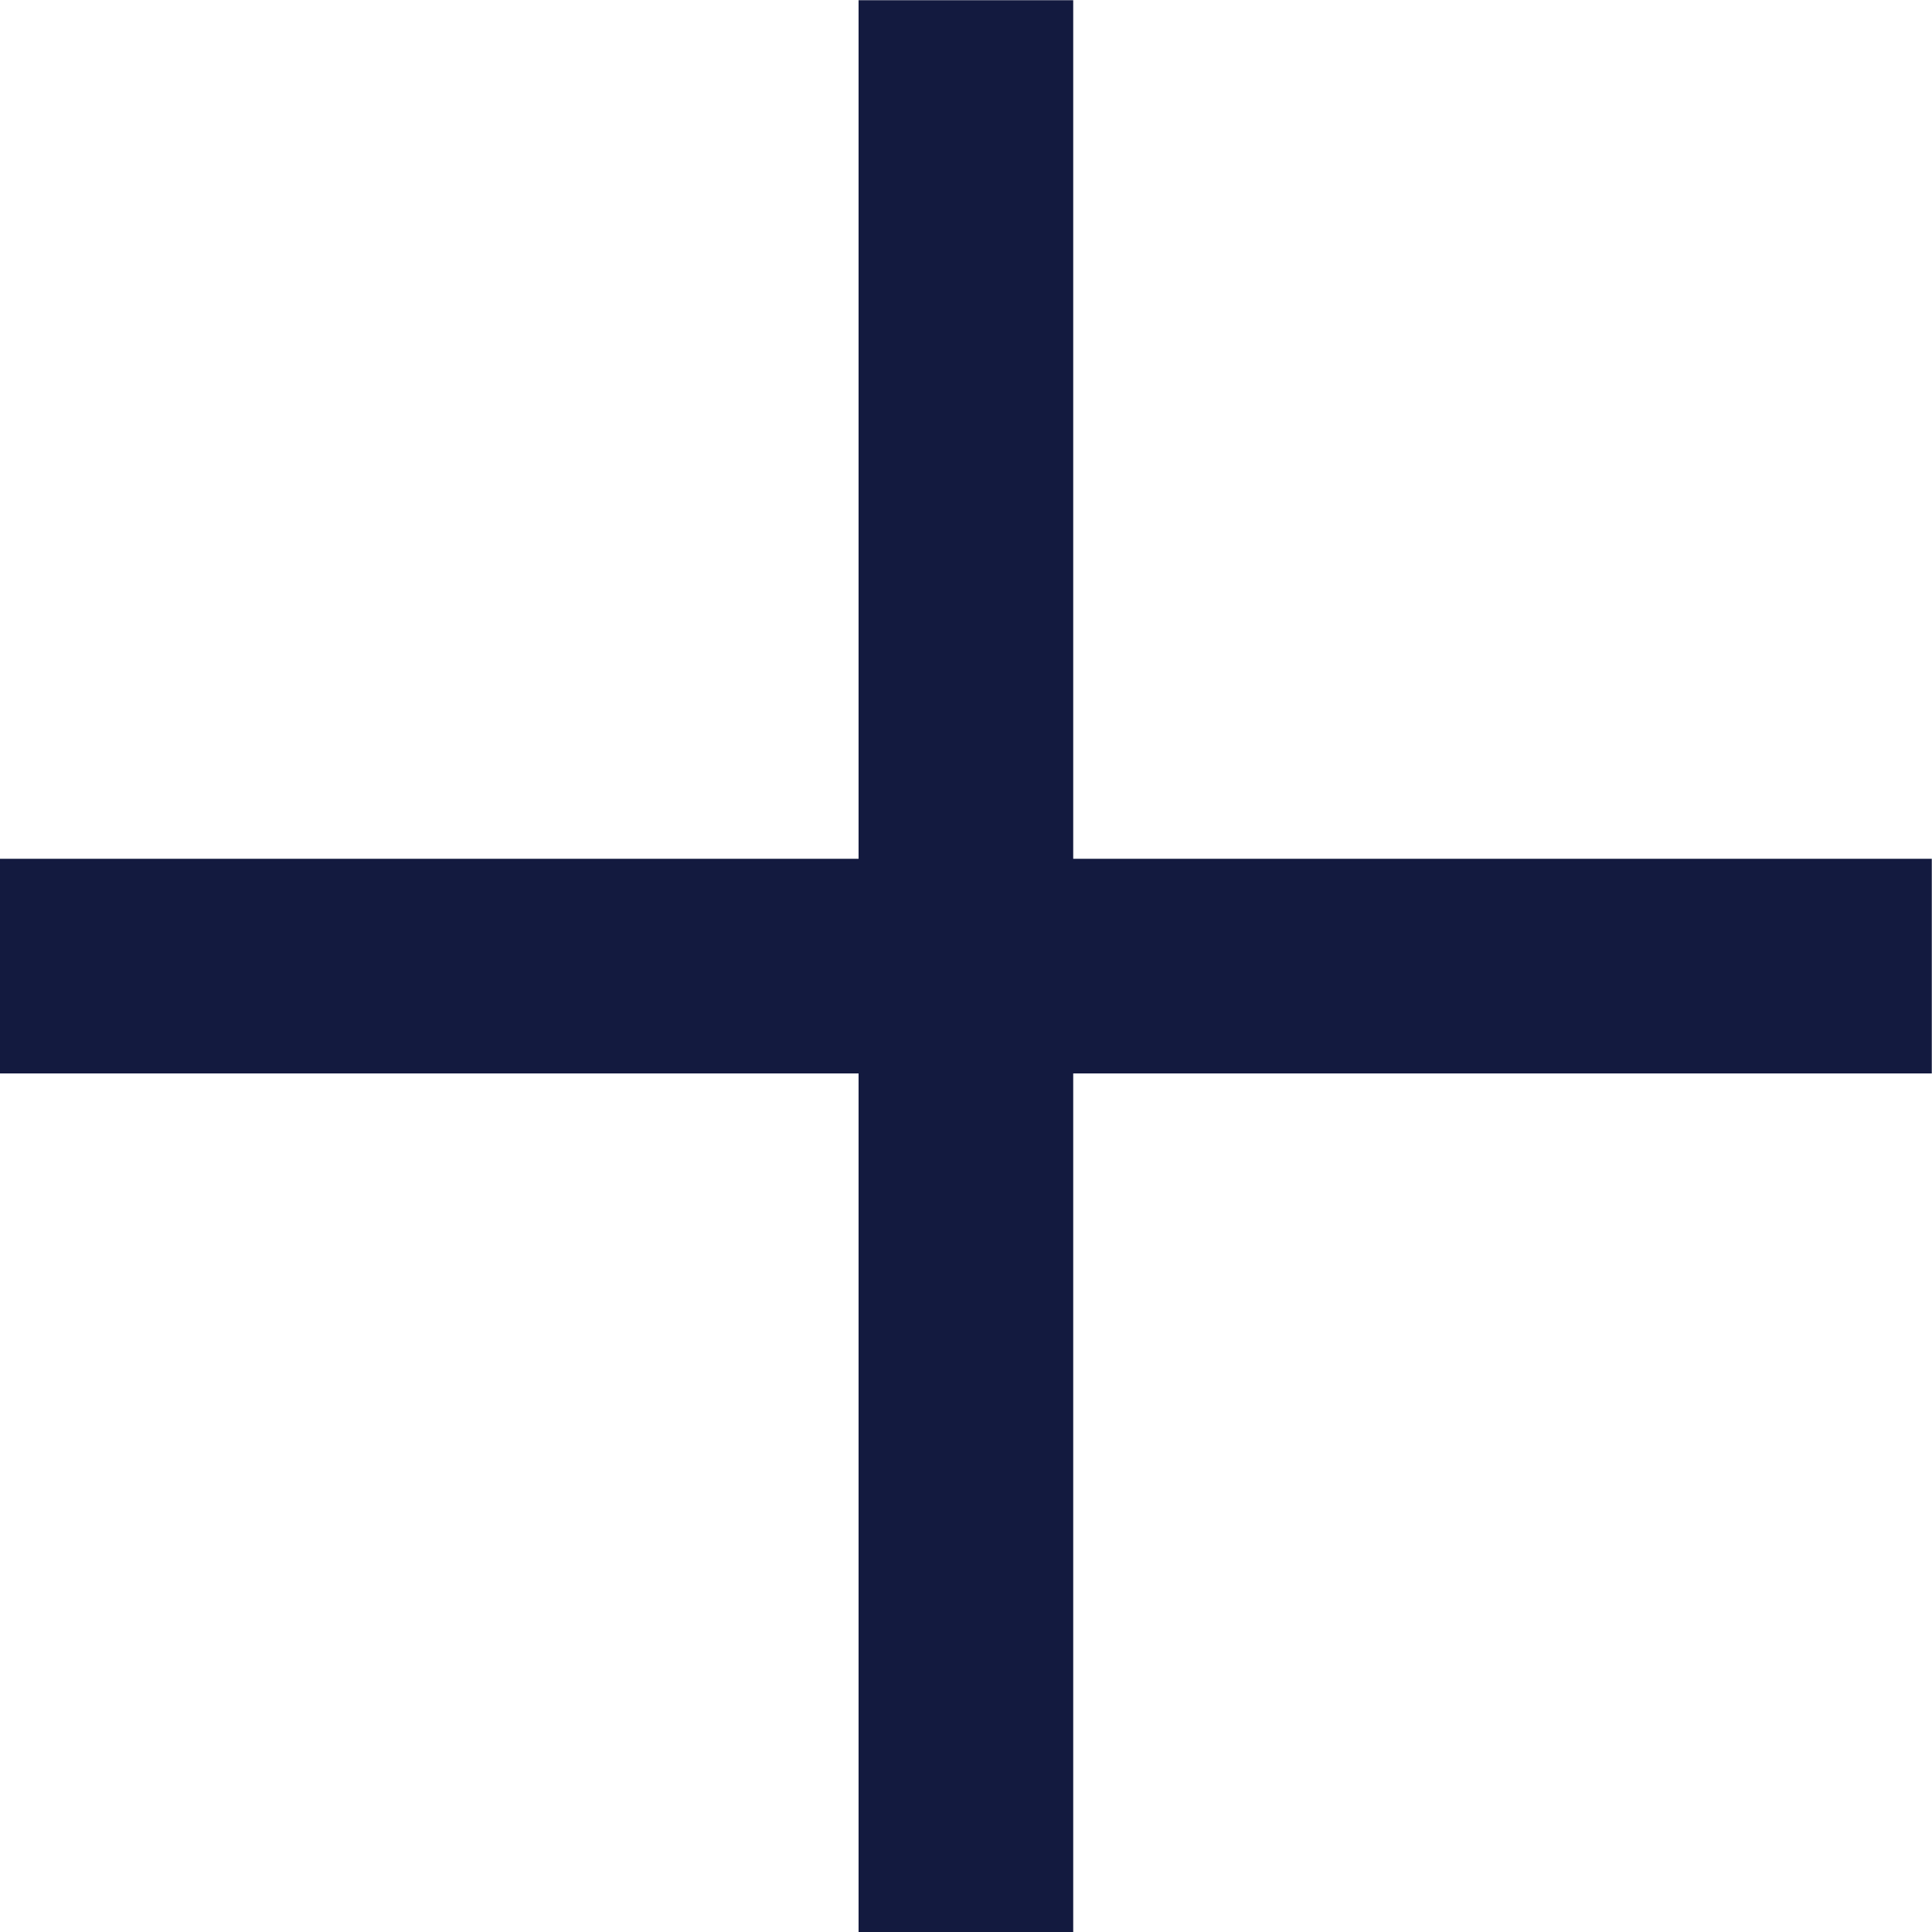
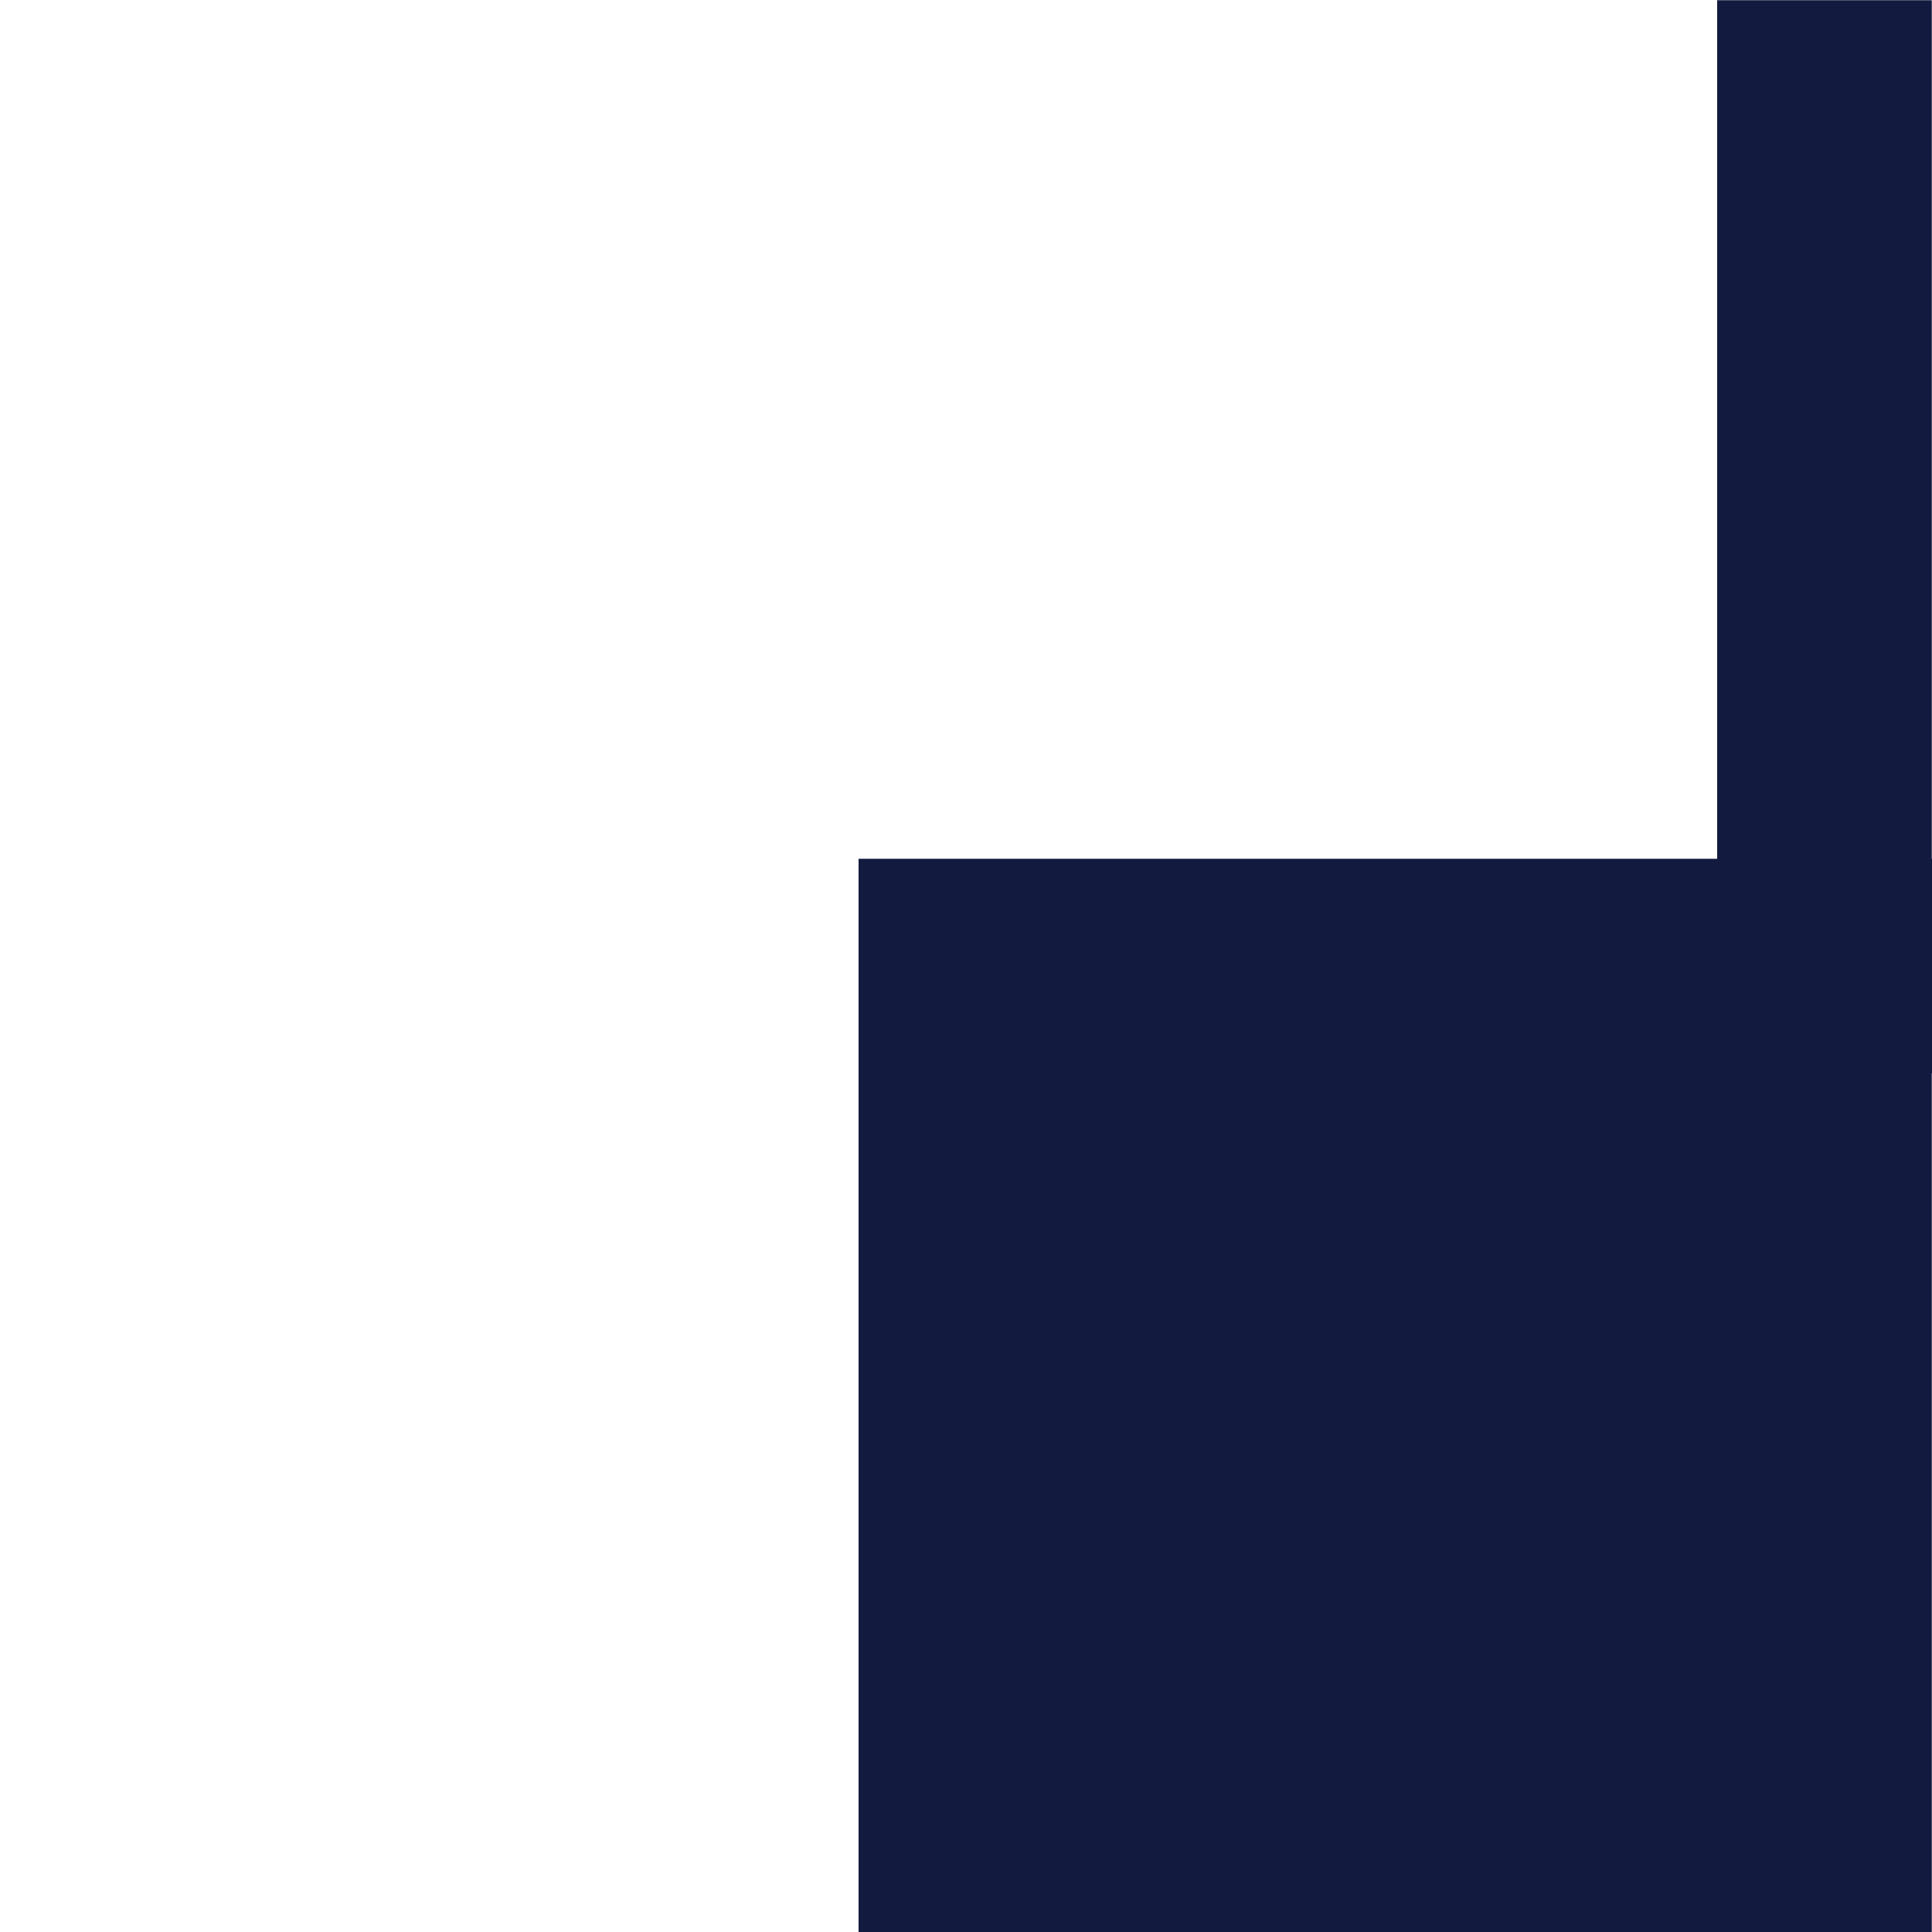
<svg xmlns="http://www.w3.org/2000/svg" width="9.001" height="9.001" viewBox="0 0 9.001 9.001">
-   <path id="plus" d="M11370,4754v-4h-4v-1h4v-4h1v4h4v1h-4v4Z" transform="translate(-11366 -4744.999)" fill="#131A3F" />
+   <path id="plus" d="M11370,4754v-4v-1h4v-4h1v4h4v1h-4v4Z" transform="translate(-11366 -4744.999)" fill="#131A3F" />
</svg>